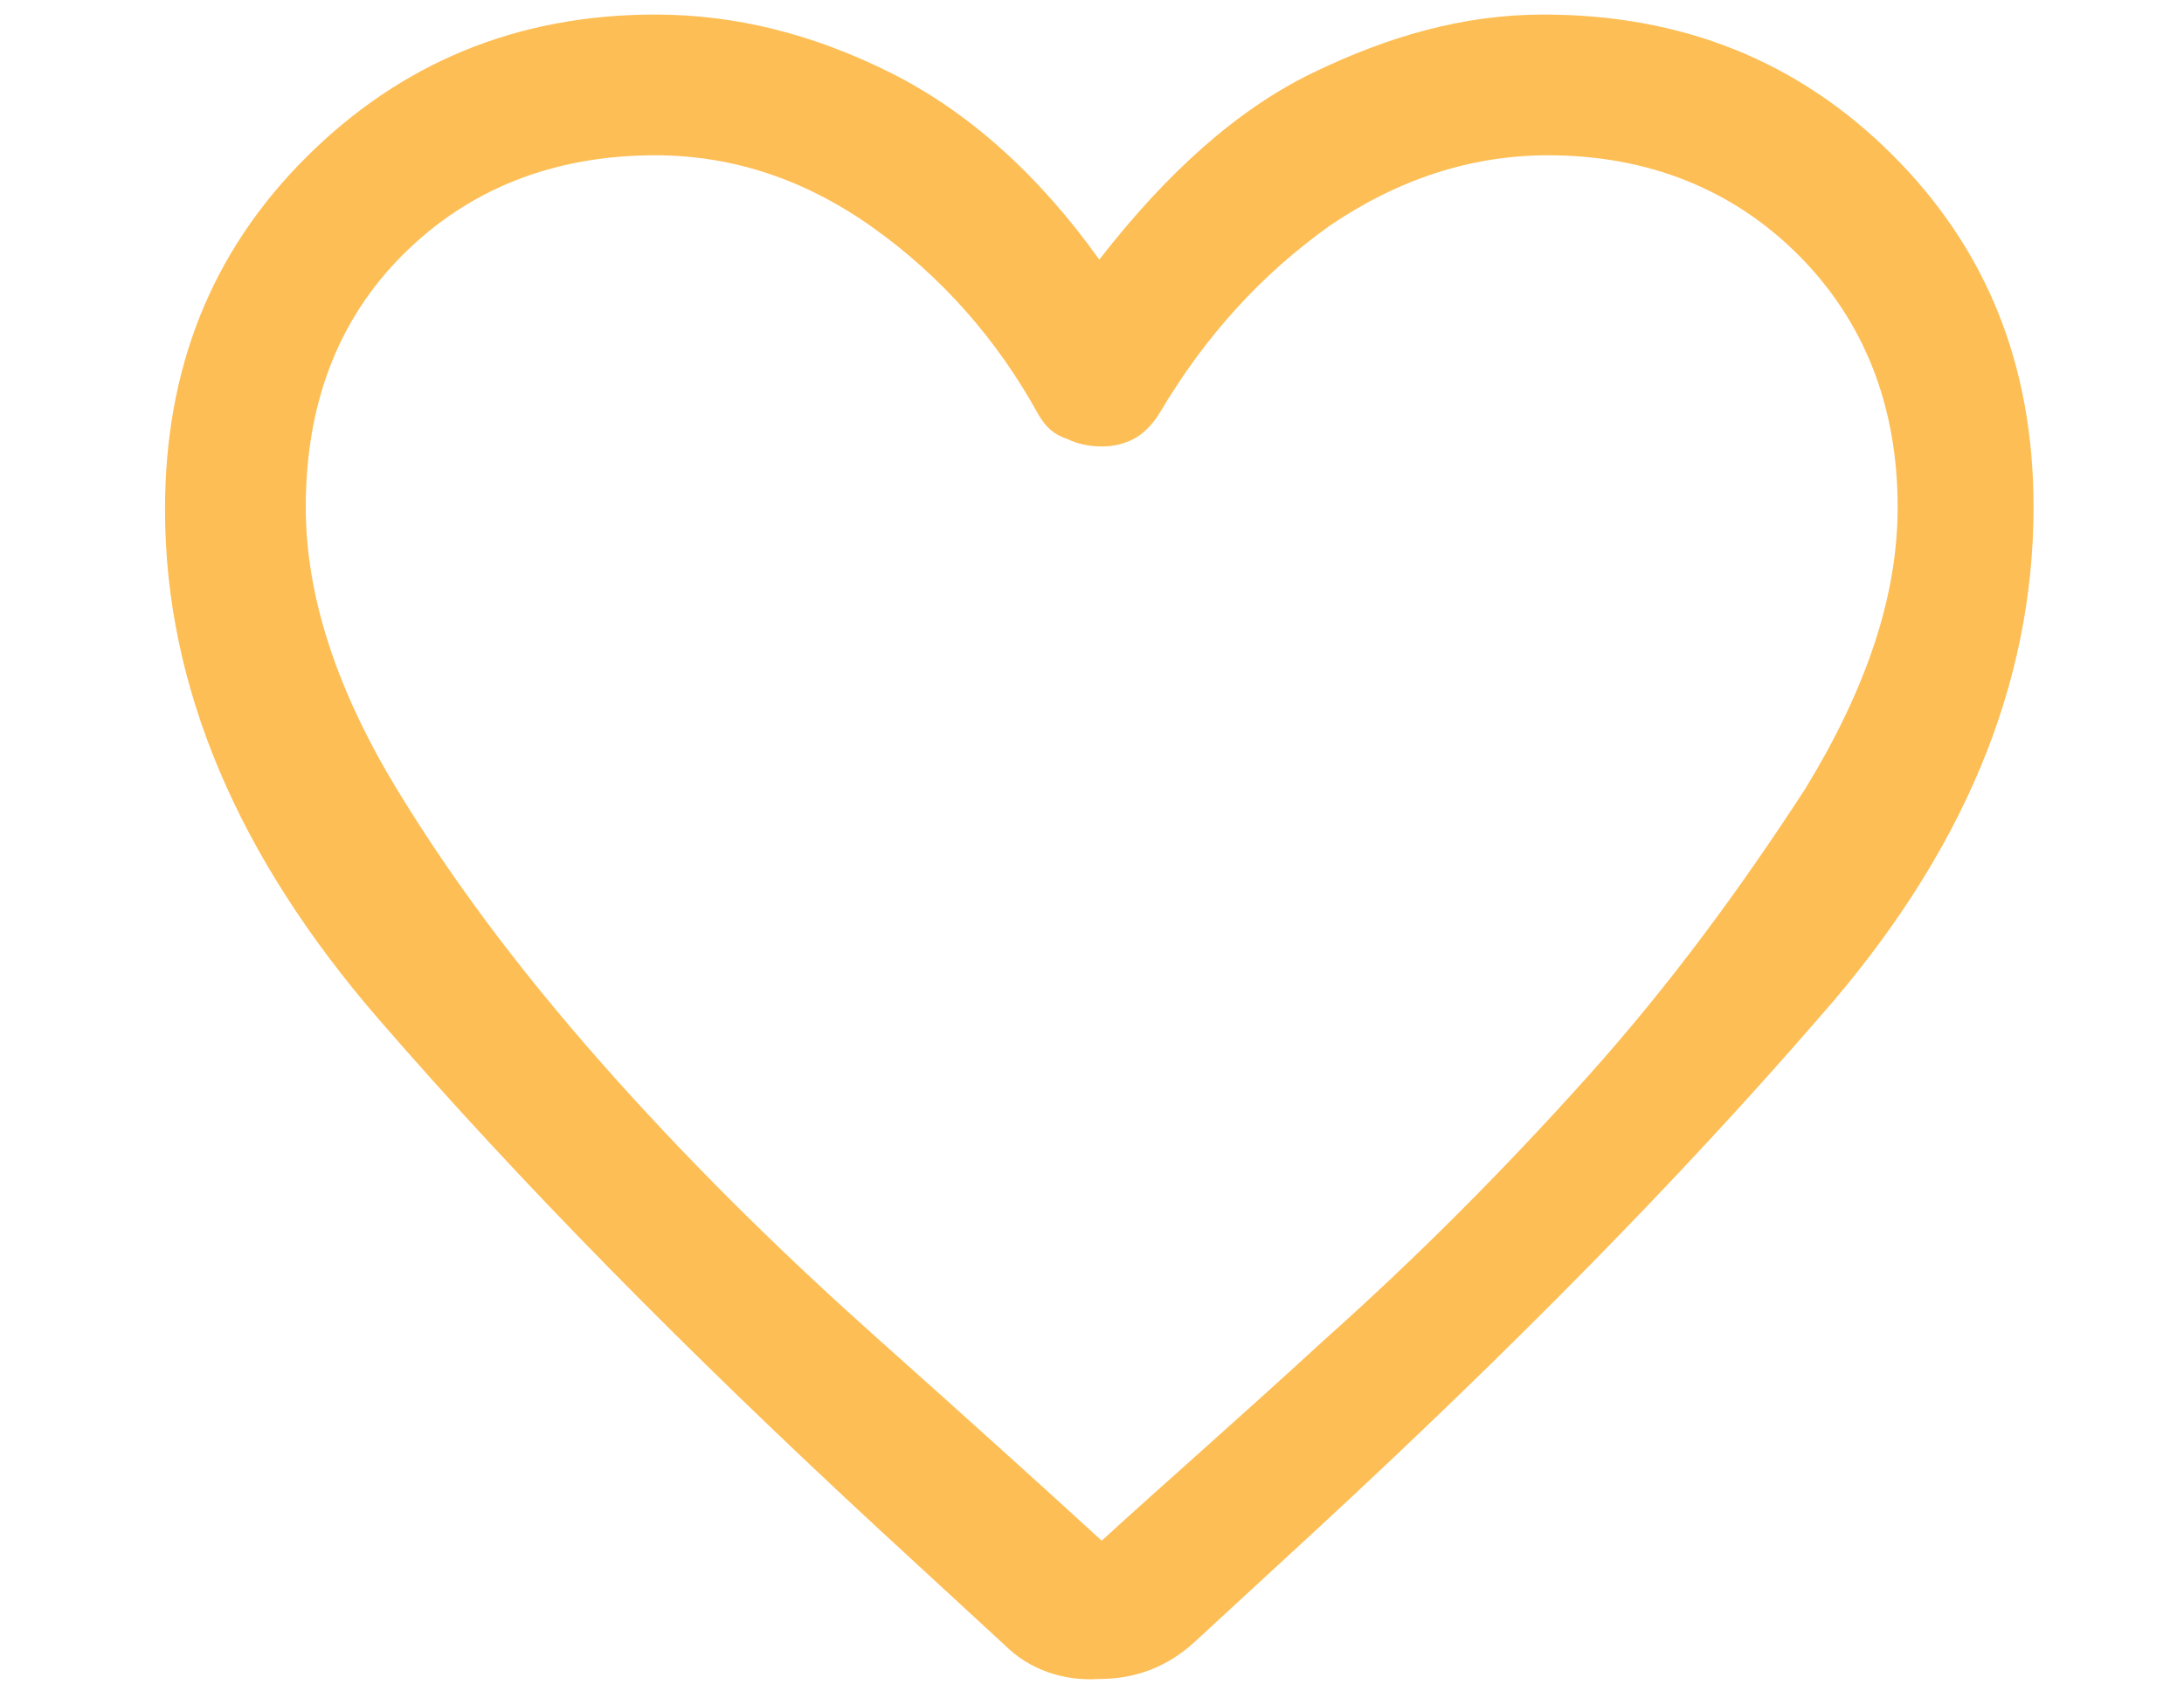
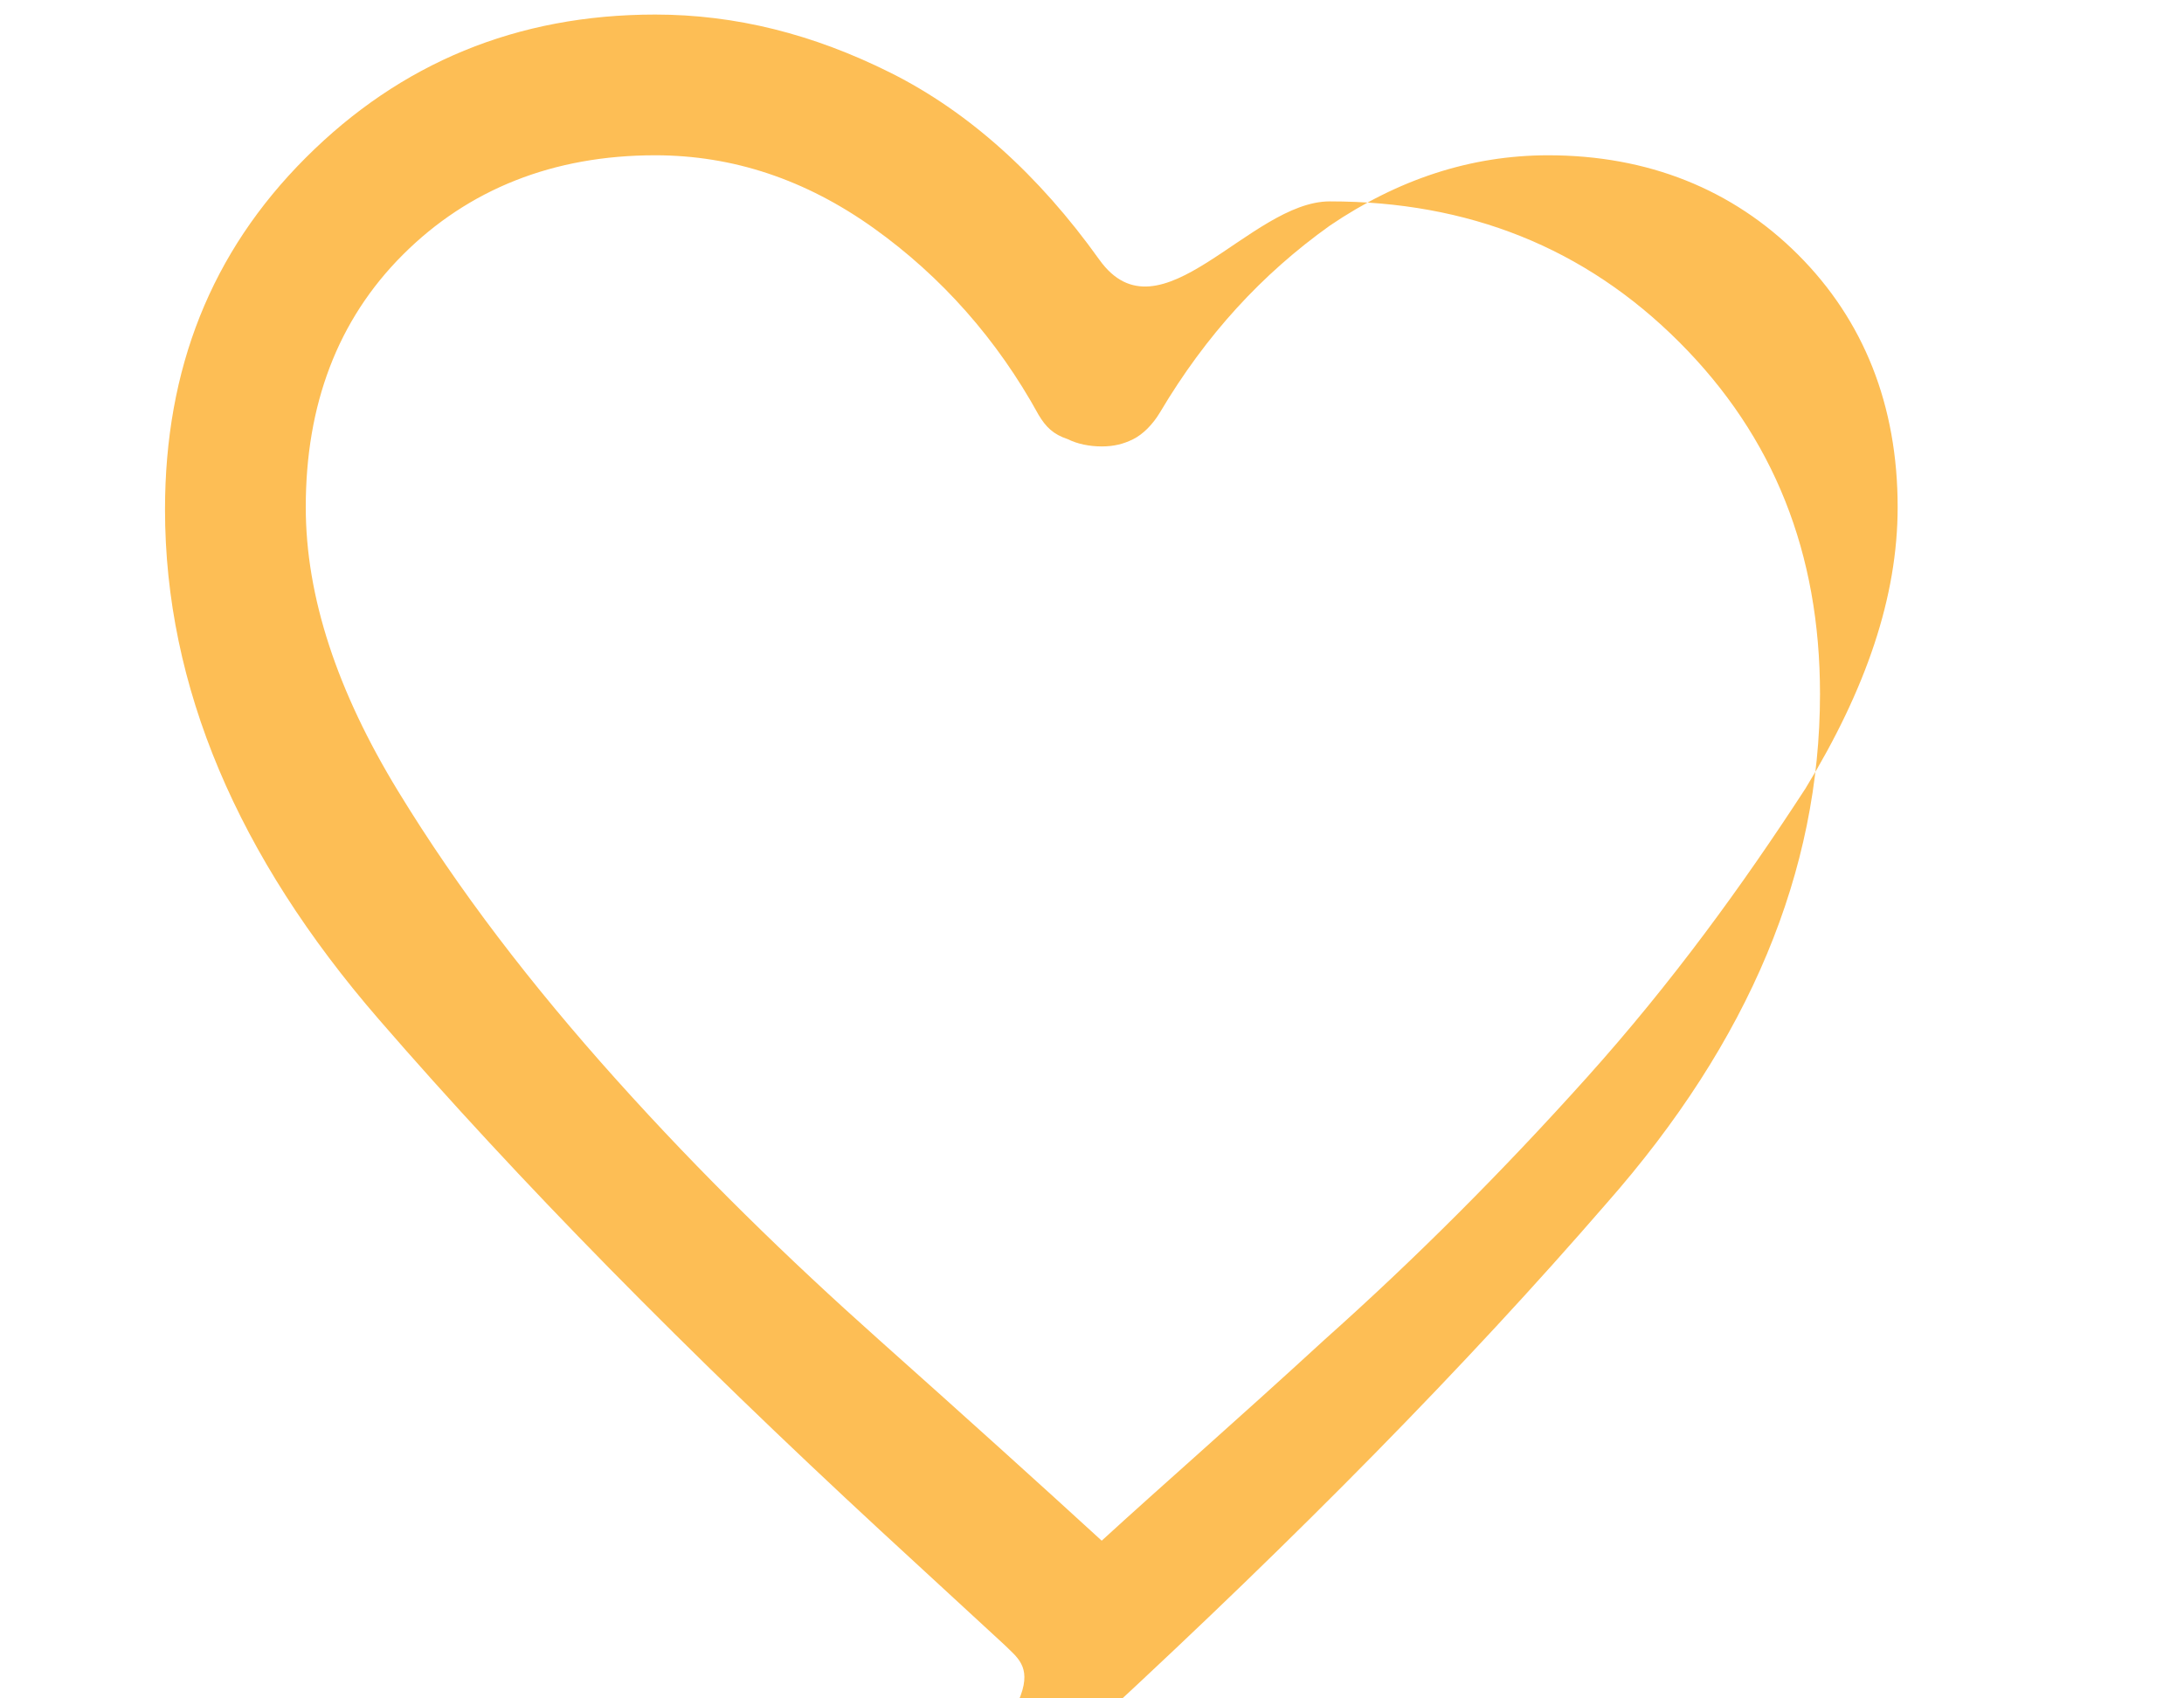
<svg xmlns="http://www.w3.org/2000/svg" version="1.1" id="Layer_1" x="0px" y="0px" viewBox="0 0 90 70" style="enable-background:new 0 0 90 70;" xml:space="preserve">
  <style type="text/css">
	.st0{fill:#FDBE55;}
</style>
-   <path class="st0" d="M41.4,67.8l-5.1-4.7c-8-7.4-14.9-14.4-20.7-21.1s-8.8-13.7-8.8-21c0-5.8,1.9-10.6,5.8-14.5S21.3,0.6,27,0.6  c3.3,0,6.5,0.8,9.7,2.4s6.1,4.2,8.6,7.7C48.1,7.1,51,4.5,54.1,3s6.2-2.4,9.5-2.4c5.7,0,10.5,1.9,14.4,5.8s5.8,8.7,5.8,14.5  c0,7.3-2.9,14.3-8.8,21c-5.8,6.7-12.7,13.7-20.7,21.1l-5.1,4.7c-1.1,1-2.4,1.5-3.9,1.5C43.8,69.3,42.4,68.8,41.4,67.8z M42.8,17.1  c-1.7-3.1-4-5.7-6.8-7.7c-2.8-2-5.8-3-9-3c-4.2,0-7.7,1.4-10.4,4.1c-2.7,2.7-4,6.2-4,10.4c0,3.7,1.3,7.6,3.8,11.7s5.5,8,9,11.9  s7.1,7.4,10.8,10.7c3.7,3.3,6.8,6.1,9.2,8.3c2.4-2.2,5.5-4.9,9.2-8.3c3.7-3.3,7.3-6.9,10.8-10.8c3.5-3.9,6.4-7.9,9-11.9  c2.5-4.1,3.8-7.9,3.8-11.6c0-4.2-1.4-7.7-4.1-10.4c-2.7-2.7-6.2-4.1-10.3-4.1c-3.2,0-6.2,1-9,2.9c-2.8,2-5.1,4.5-7,7.7  c-0.3,0.5-0.7,0.9-1.1,1.1c-0.4,0.2-0.8,0.3-1.3,0.3c-0.5,0-1-0.1-1.4-0.3C43.4,17.9,43.1,17.6,42.8,17.1z" />
+   <path class="st0" d="M41.4,67.8l-5.1-4.7c-8-7.4-14.9-14.4-20.7-21.1s-8.8-13.7-8.8-21c0-5.8,1.9-10.6,5.8-14.5S21.3,0.6,27,0.6  c3.3,0,6.5,0.8,9.7,2.4s6.1,4.2,8.6,7.7s6.2-2.4,9.5-2.4c5.7,0,10.5,1.9,14.4,5.8s5.8,8.7,5.8,14.5  c0,7.3-2.9,14.3-8.8,21c-5.8,6.7-12.7,13.7-20.7,21.1l-5.1,4.7c-1.1,1-2.4,1.5-3.9,1.5C43.8,69.3,42.4,68.8,41.4,67.8z M42.8,17.1  c-1.7-3.1-4-5.7-6.8-7.7c-2.8-2-5.8-3-9-3c-4.2,0-7.7,1.4-10.4,4.1c-2.7,2.7-4,6.2-4,10.4c0,3.7,1.3,7.6,3.8,11.7s5.5,8,9,11.9  s7.1,7.4,10.8,10.7c3.7,3.3,6.8,6.1,9.2,8.3c2.4-2.2,5.5-4.9,9.2-8.3c3.7-3.3,7.3-6.9,10.8-10.8c3.5-3.9,6.4-7.9,9-11.9  c2.5-4.1,3.8-7.9,3.8-11.6c0-4.2-1.4-7.7-4.1-10.4c-2.7-2.7-6.2-4.1-10.3-4.1c-3.2,0-6.2,1-9,2.9c-2.8,2-5.1,4.5-7,7.7  c-0.3,0.5-0.7,0.9-1.1,1.1c-0.4,0.2-0.8,0.3-1.3,0.3c-0.5,0-1-0.1-1.4-0.3C43.4,17.9,43.1,17.6,42.8,17.1z" />
</svg>